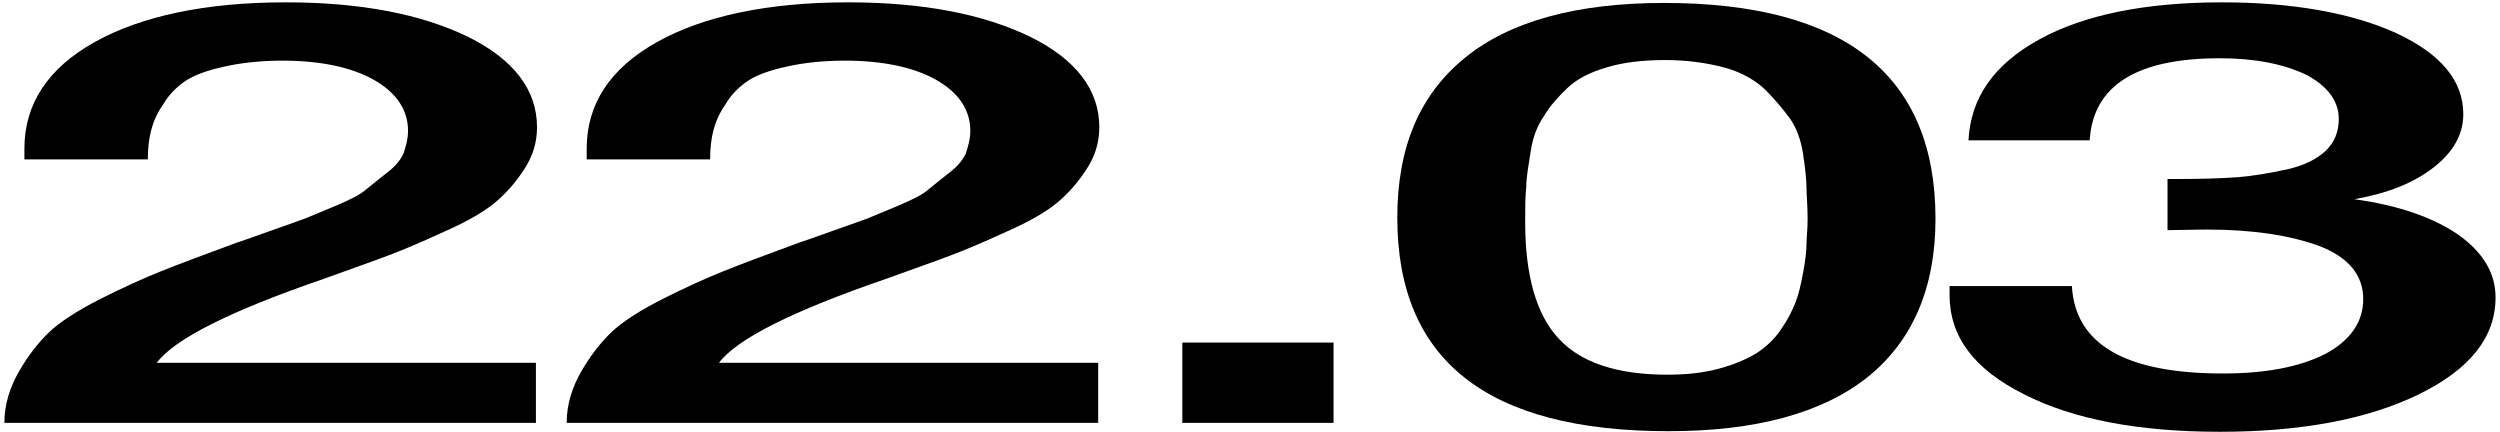
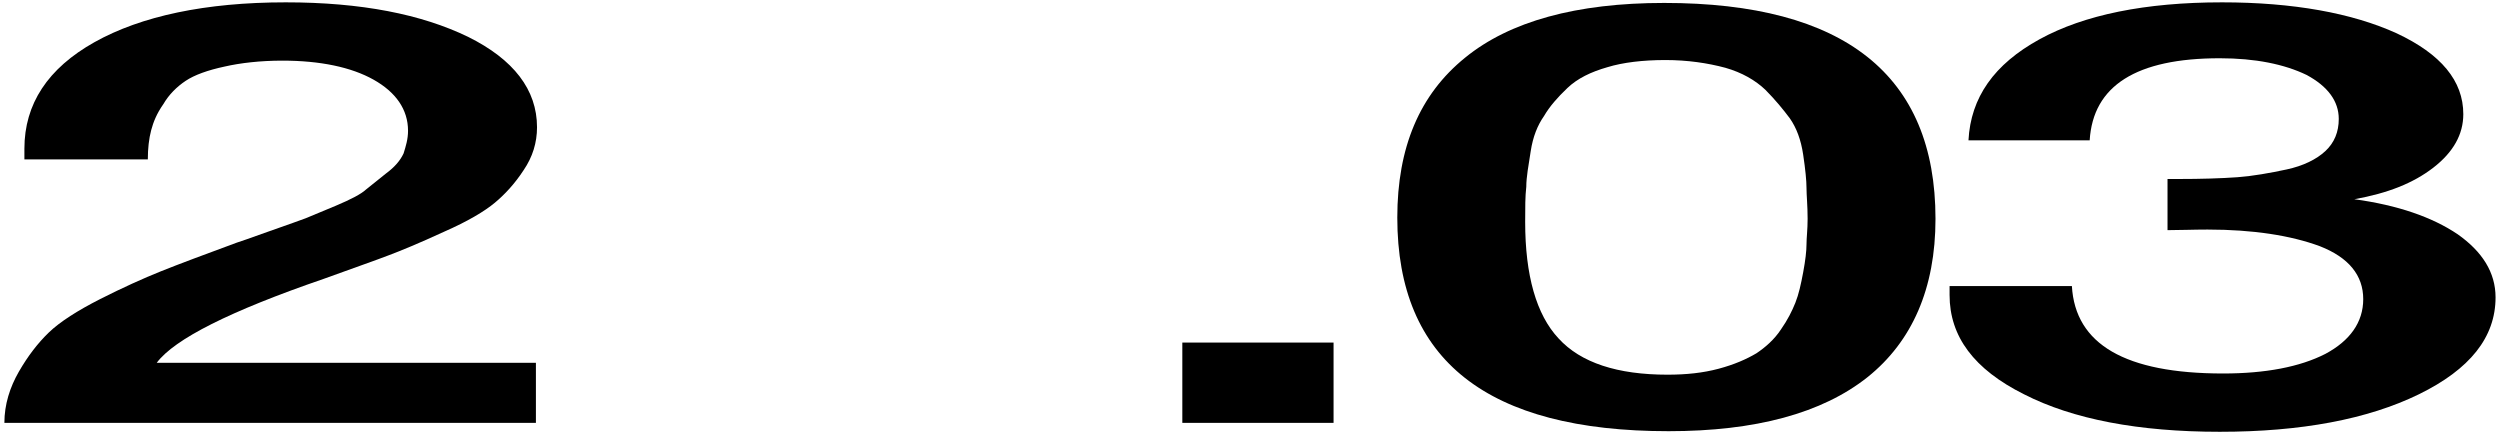
<svg xmlns="http://www.w3.org/2000/svg" width="538" height="93" viewBox="0 0 538 93" fill="none">
  <path d="M423.616 30.2C424.095 20.984 429.12 13.816 438.931 8.44C448.503 3.192 461.664 0.504 478.176 0.504C493.491 0.504 506.174 2.808 515.745 7.16C525.317 11.64 530.103 17.4 530.103 24.568C530.103 28.92 527.95 32.76 523.642 36.088C519.335 39.416 513.831 41.592 506.652 42.872C515.985 44.152 523.403 46.712 528.907 50.424C534.171 54.136 537.043 58.616 537.043 63.992C537.043 72.568 531.539 79.48 520.531 84.856C509.524 90.232 495.166 92.92 477.697 92.92C460.229 92.92 446.11 90.232 435.581 84.856C424.813 79.48 419.548 72.44 419.548 63.48V61.56H445.871C446.589 74.104 457.357 80.376 478.415 80.376C487.508 80.376 494.927 78.968 500.43 76.152C505.695 73.336 508.567 69.368 508.567 64.376C508.567 59.256 505.456 55.416 499.234 52.984C493.012 50.68 484.876 49.4 475.065 49.4C471.954 49.4 469.083 49.528 466.45 49.528V38.52H468.843C473.629 38.52 477.937 38.392 481.526 38.136C484.876 37.88 488.466 37.24 492.055 36.472C495.645 35.704 498.516 34.296 500.43 32.504C502.345 30.712 503.302 28.408 503.302 25.592C503.302 21.752 500.909 18.552 496.362 16.12C491.577 13.816 485.355 12.536 477.697 12.536C459.75 12.536 450.418 18.424 449.7 30.2H423.616Z" fill="black" />
  <path d="M358.129 0.632C396.896 0.632 416.518 16.12 416.518 47.096C416.518 62.072 411.493 73.464 401.921 81.144C392.11 88.952 377.752 92.792 359.087 92.792C320.081 92.792 300.698 77.56 300.698 46.84C300.698 31.736 305.484 20.344 315.295 12.408C324.867 4.6 339.225 0.632 358.129 0.632ZM358.369 12.92C353.583 12.92 349.276 13.432 345.925 14.456C342.336 15.48 339.464 16.888 337.311 18.936C335.157 20.984 333.482 22.904 332.285 24.952C330.85 27 329.893 29.432 329.414 32.504C328.935 35.576 328.457 38.136 328.457 40.184C328.217 42.232 328.217 44.664 328.217 47.736C328.217 59.256 330.61 67.704 335.396 72.824C340.182 78.072 348.079 80.632 358.847 80.632C362.915 80.632 366.505 80.248 369.855 79.352C373.205 78.456 375.837 77.304 377.991 76.024C379.905 74.744 381.82 73.08 383.256 70.904C384.691 68.856 385.649 66.936 386.366 65.144C387.084 63.352 387.563 61.176 388.042 58.616C388.52 56.056 388.759 54.008 388.759 52.6C388.759 51.192 388.999 49.4 388.999 47.096C388.999 44.28 388.759 41.976 388.759 40.44C388.759 38.904 388.52 36.472 388.042 33.272C387.563 30.072 386.606 27.512 385.17 25.464C383.734 23.544 382.059 21.496 379.905 19.32C377.752 17.272 374.88 15.608 371.291 14.584C367.462 13.56 363.155 12.92 358.369 12.92Z" fill="black" />
  <path d="M286.982 73.72V91H254.437V73.72H286.982Z" fill="black" />
-   <path d="M236.331 78.072V91H121.948C121.948 87.032 123.144 83.32 125.058 79.992C126.973 76.664 129.127 73.848 131.519 71.544C133.912 69.24 137.741 66.808 142.527 64.376C147.313 61.944 151.86 59.896 155.688 58.36C159.517 56.824 165.021 54.776 171.961 52.216C172.439 52.088 174.593 51.32 178.9 49.784C183.208 48.248 185.84 47.352 186.797 46.968C187.754 46.584 189.908 45.688 193.258 44.28C196.608 42.872 198.762 41.72 199.719 40.824C200.676 40.056 202.112 38.904 204.026 37.368C205.941 35.96 207.137 34.552 207.855 33.016C208.334 31.48 208.812 29.944 208.812 28.152C208.812 23.544 206.18 19.832 201.394 17.144C196.608 14.456 189.908 13.048 181.772 13.048C176.986 13.048 172.678 13.56 169.328 14.328C165.739 15.096 162.867 16.12 160.953 17.4C159.039 18.68 157.363 20.344 156.167 22.392C154.731 24.44 154.013 26.232 153.535 28.024C153.056 29.816 152.817 31.992 152.817 34.296H126.255V31.992C126.255 22.392 131.28 14.712 141.331 9.08C151.381 3.448 165.26 0.504 182.49 0.504C198.762 0.504 211.684 3.064 221.734 7.928C231.545 12.792 236.571 19.32 236.571 27.384C236.571 30.712 235.613 33.784 233.699 36.6C231.785 39.544 229.631 41.848 227.477 43.64C225.324 45.432 221.734 47.608 216.47 49.912C211.205 52.344 207.137 54.008 204.744 54.904C202.112 55.928 197.326 57.592 190.626 60.024C170.525 66.936 158.56 72.952 154.731 78.072H236.331Z" fill="black" />
  <path d="M115.328 78.072V91H0.944C0.944 87.032 2.14 83.32 4.055 79.992C5.969 76.664 8.123 73.848 10.516 71.544C12.909 69.24 16.738 66.808 21.523 64.376C26.309 61.944 30.856 59.896 34.685 58.36C38.514 56.824 44.017 54.776 50.957 52.216C51.436 52.088 53.589 51.32 57.897 49.784C62.204 48.248 64.836 47.352 65.793 46.968C66.751 46.584 68.904 45.688 72.254 44.28C75.605 42.872 77.758 41.72 78.715 40.824C79.672 40.056 81.108 38.904 83.023 37.368C84.937 35.96 86.133 34.552 86.851 33.016C87.33 31.48 87.809 29.944 87.809 28.152C87.809 23.544 85.176 19.832 80.39 17.144C75.605 14.456 68.904 13.048 60.768 13.048C55.982 13.048 51.675 13.56 48.325 14.328C44.735 15.096 41.864 16.12 39.949 17.4C38.035 18.68 36.36 20.344 35.163 22.392C33.728 24.44 33.01 26.232 32.531 28.024C32.053 29.816 31.813 31.992 31.813 34.296H5.251V31.992C5.251 22.392 10.277 14.712 20.327 9.08C30.378 3.448 44.257 0.504 61.486 0.504C77.758 0.504 90.68 3.064 100.731 7.928C110.542 12.792 115.567 19.32 115.567 27.384C115.567 30.712 114.61 33.784 112.695 36.6C110.781 39.544 108.627 41.848 106.474 43.64C104.32 45.432 100.731 47.608 95.466 49.912C90.202 52.344 86.133 54.008 83.741 54.904C81.108 55.928 76.322 57.592 69.622 60.024C49.521 66.936 37.556 72.952 33.728 78.072H115.328Z" fill="black" />
</svg>